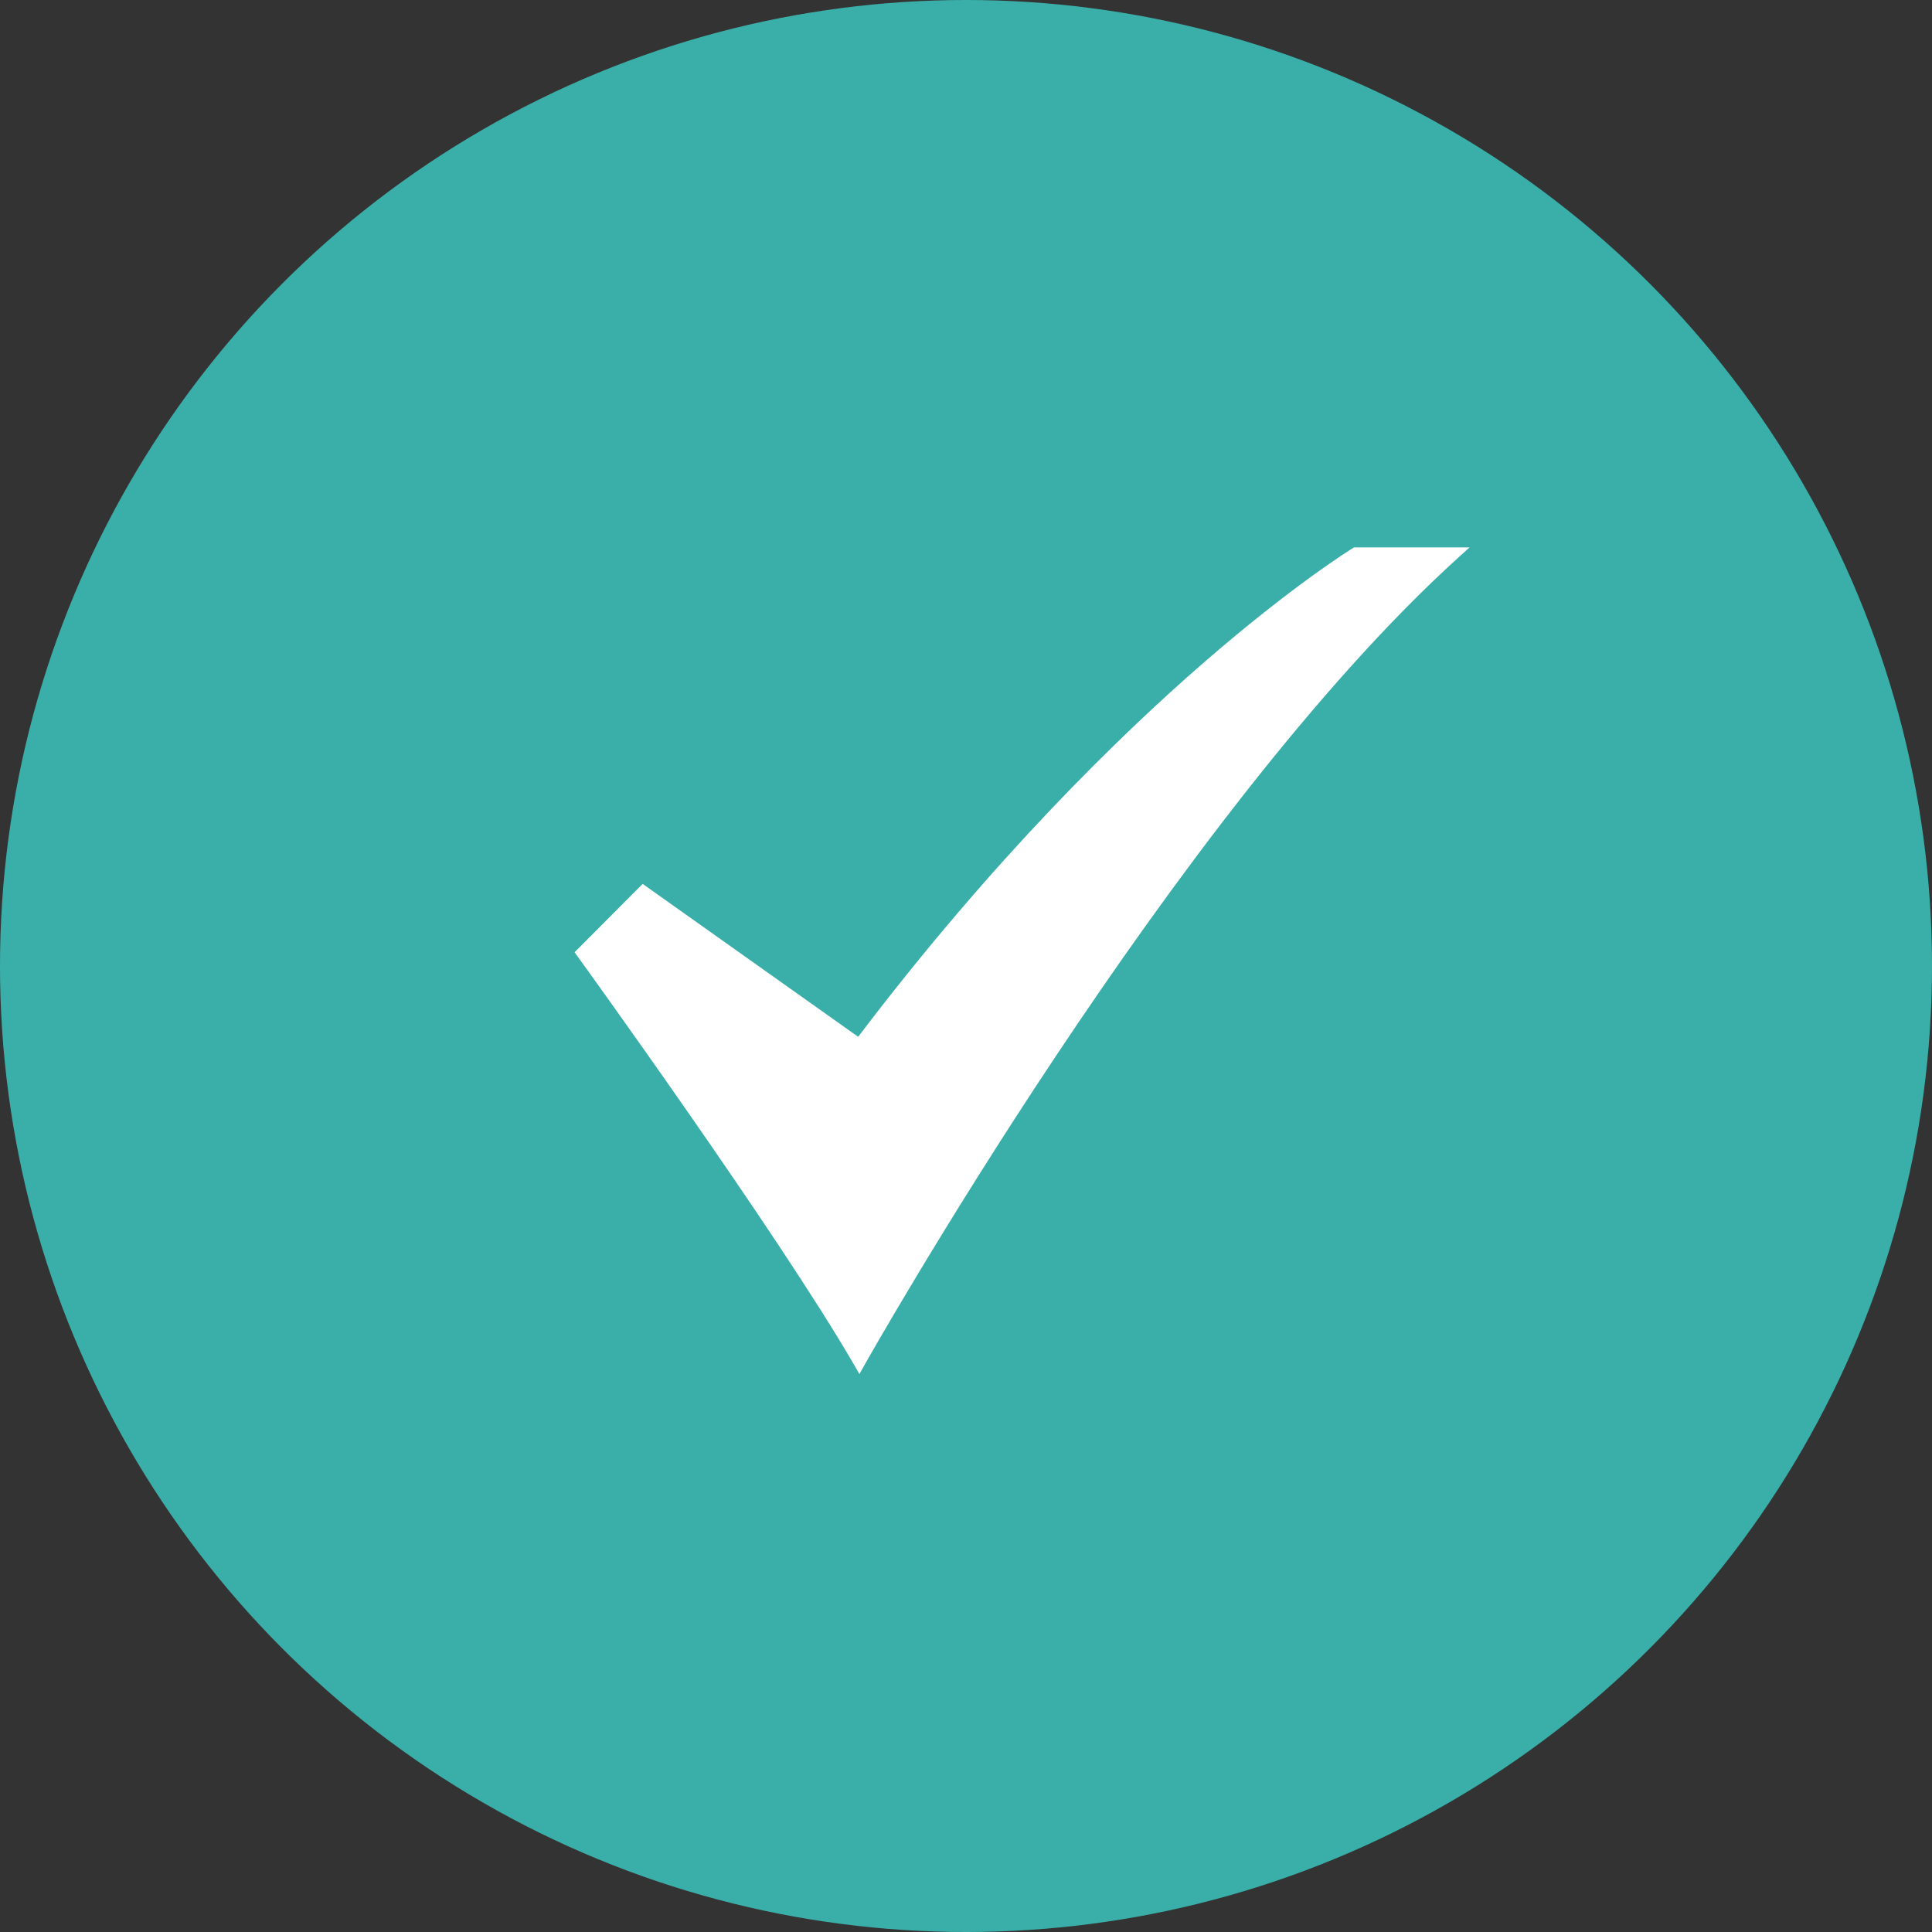
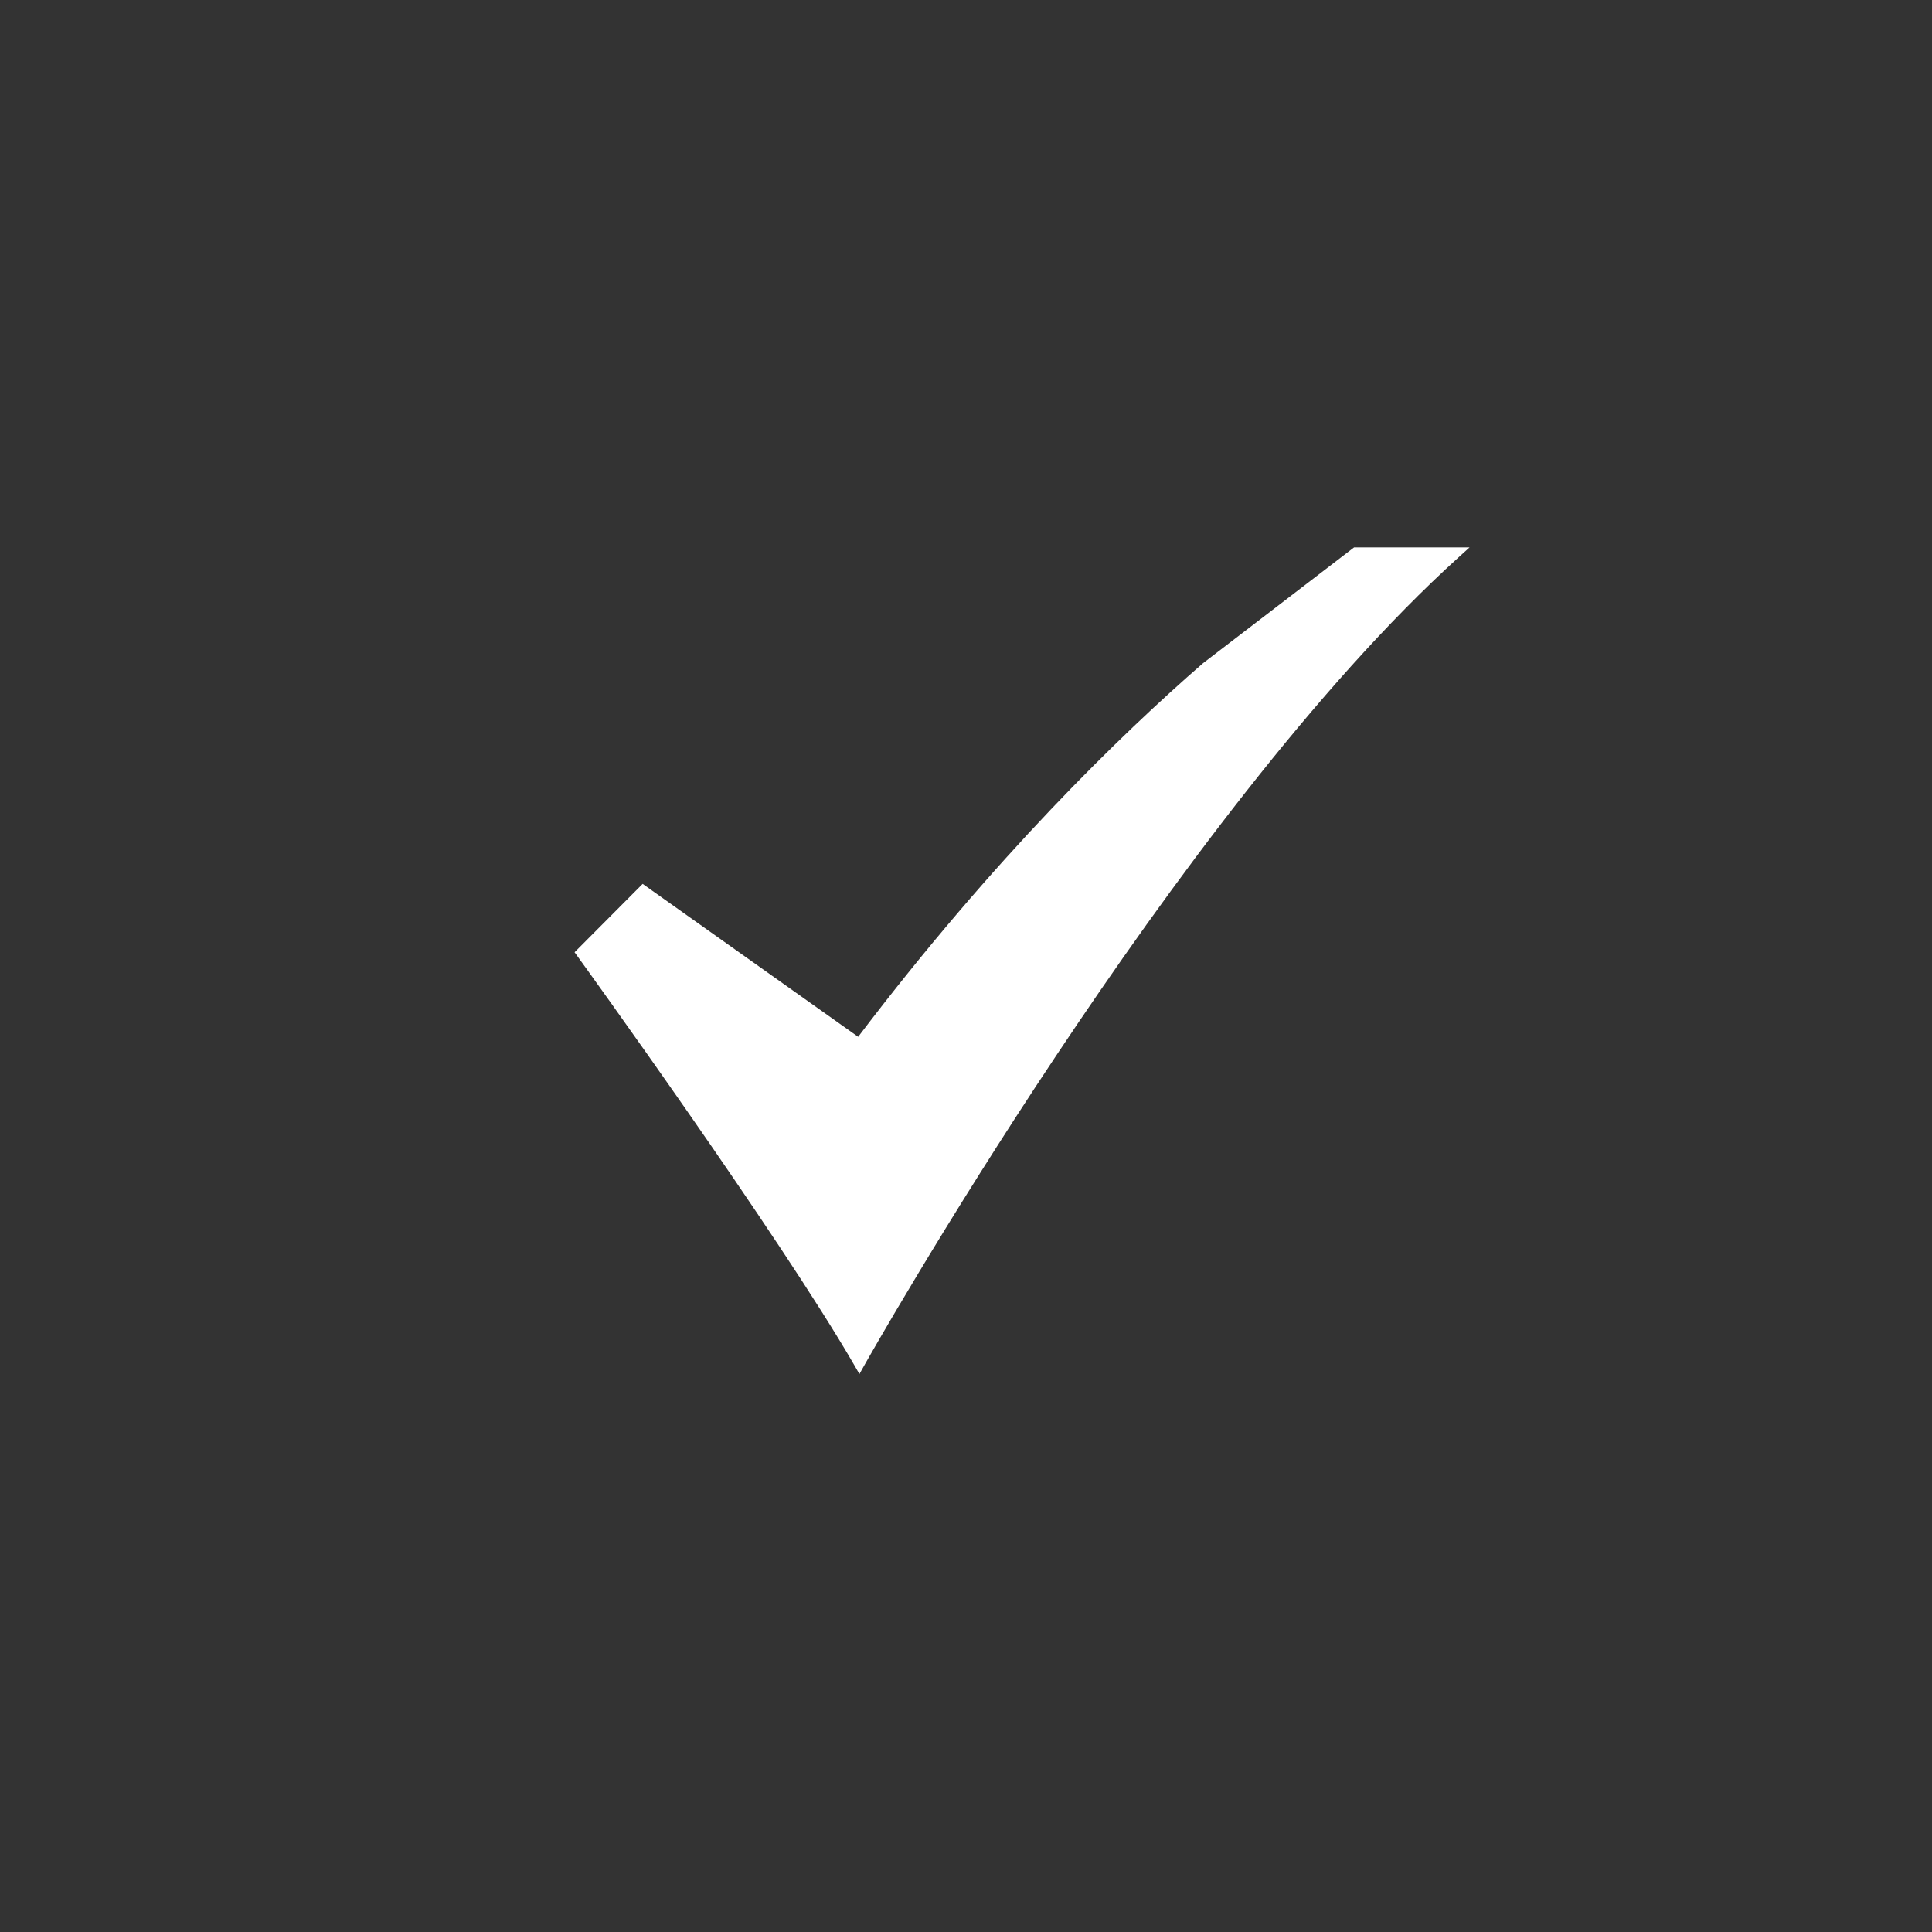
<svg xmlns="http://www.w3.org/2000/svg" width="120" height="120" viewBox="0 0 120 120" fill="none">
  <rect x="0" y="0" width="120" height="120" fill="#333333" stroke="none" />
-   <circle cx="60" cy="60" r="60" transform="rotate(180 60 60)" fill="#3AAFA9" />
-   <path d="M53.38 85.345L53.075 84.815C48.404 76.728 35.992 59.566 35.867 59.394L35.688 59.147L39.916 54.9L53.302 64.398C61.73 53.284 69.593 45.651 74.722 41.193C80.332 36.317 83.984 34.072 84.021 34.05L84.104 34H91.277L90.592 34.62C72.97 50.57 53.87 84.471 53.68 84.811L53.38 85.345Z" fill="white" />
+   <path d="M53.38 85.345L53.075 84.815C48.404 76.728 35.992 59.566 35.867 59.394L35.688 59.147L39.916 54.9L53.302 64.398C61.73 53.284 69.593 45.651 74.722 41.193L84.104 34H91.277L90.592 34.62C72.97 50.57 53.87 84.471 53.68 84.811L53.38 85.345Z" fill="white" />
</svg>